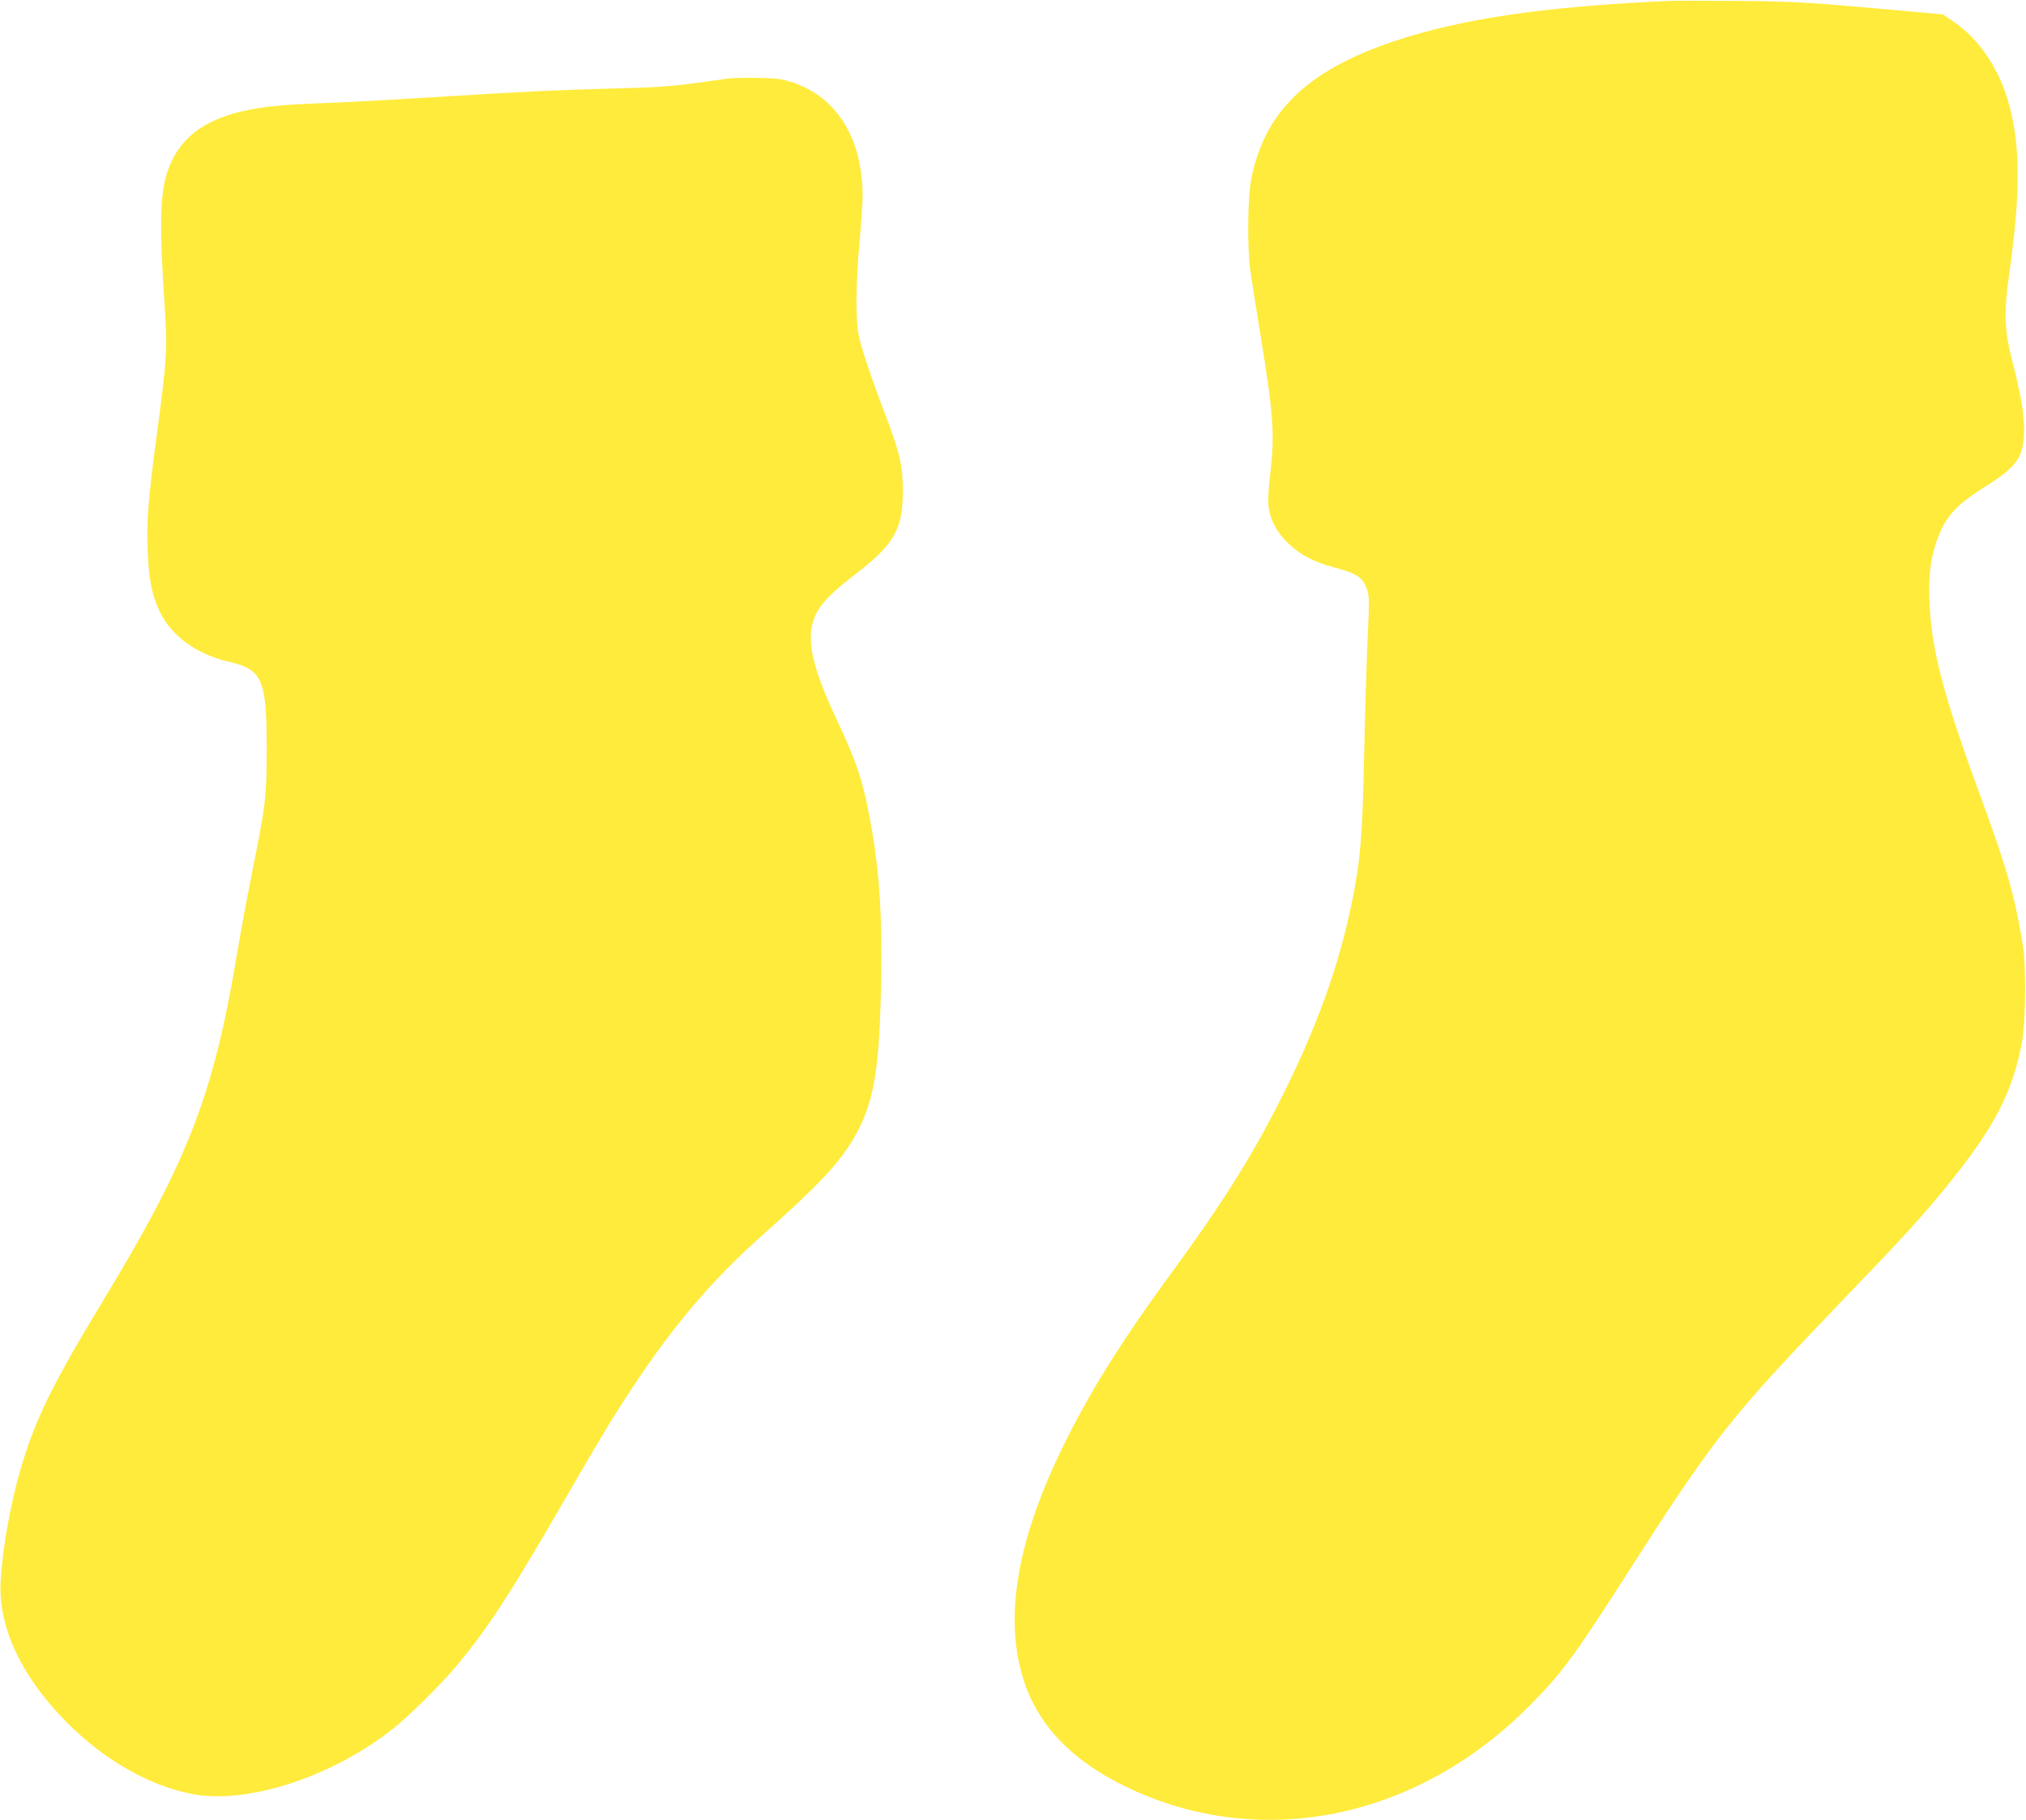
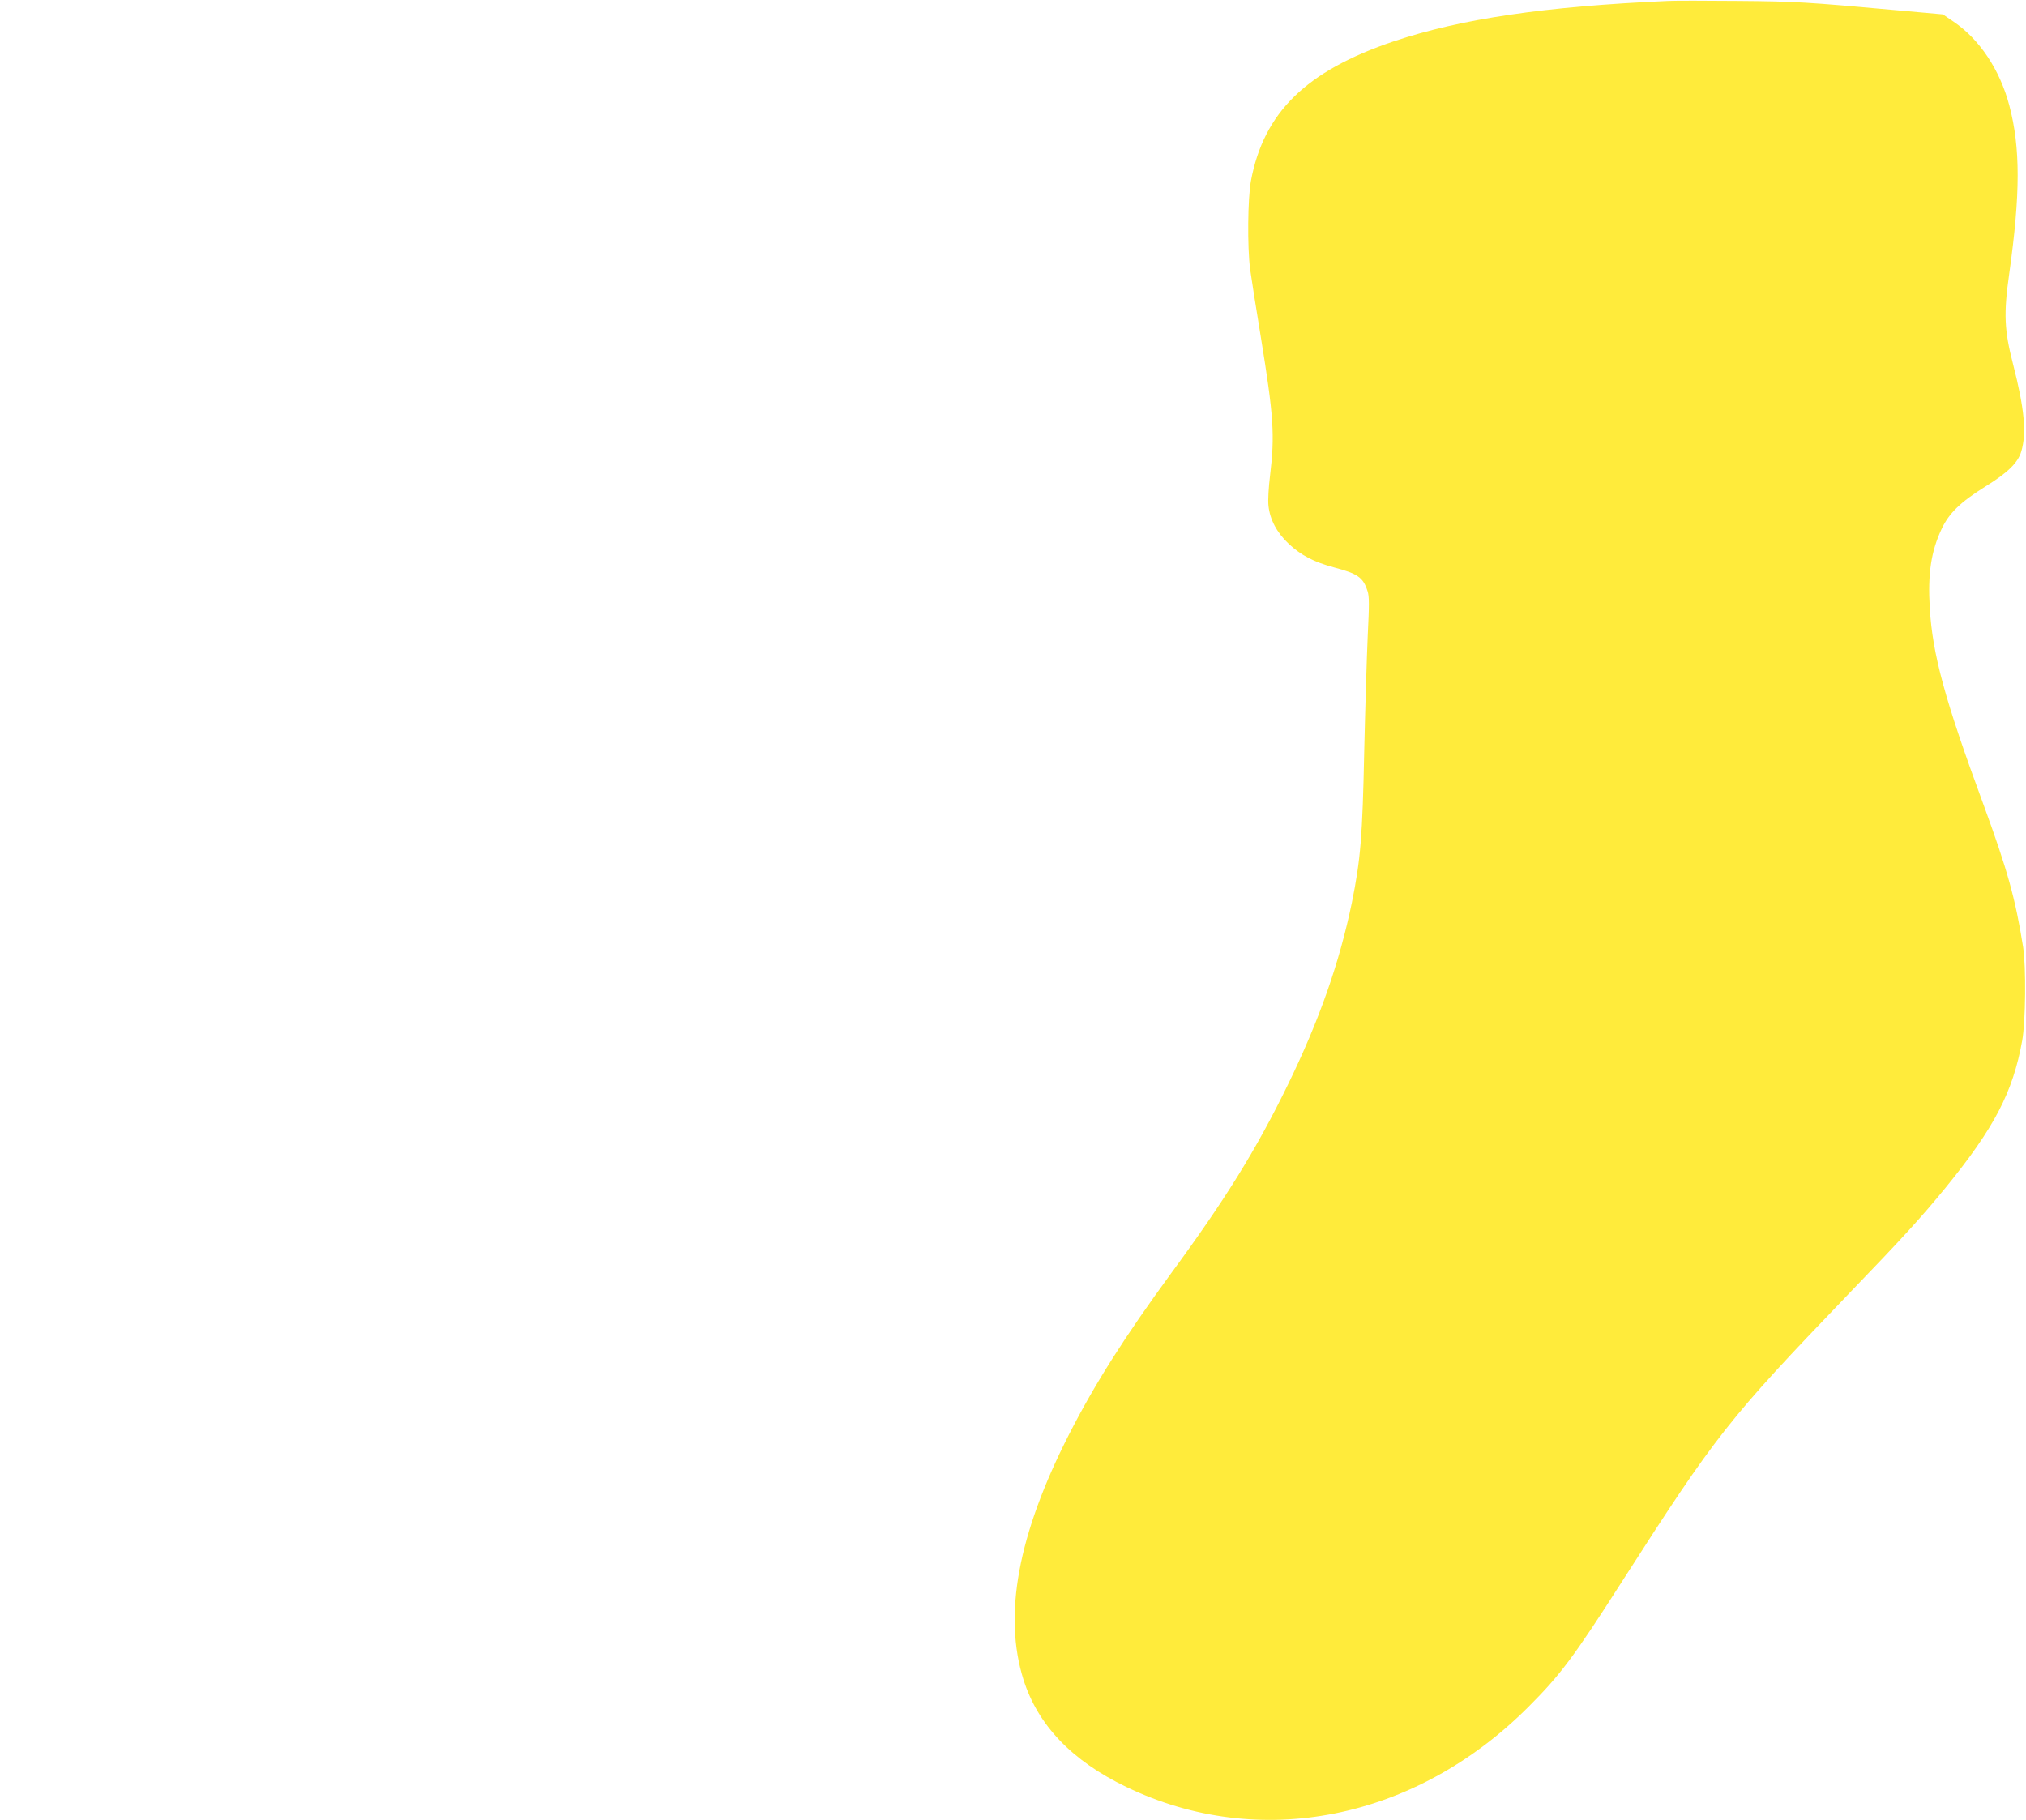
<svg xmlns="http://www.w3.org/2000/svg" version="1.0" width="1280pt" height="1150pt" viewBox="0 0 1280 1150" preserveAspectRatio="xMidYMid meet">
  <g transform="translate(0,1150) scale(0.1,-0.1)" fill="#ffeb3b" stroke="none">
    <path d="M10540 11494 c-785 -35 -1309 -113 -1734 -255 -554 -187 -822 -449 -903 -883 -20 -111 -23 -414 -5 -556 7 -52 37 -243 67 -425 82 -504 90 -624 59 -880 -9 -74 -14 -156 -10 -190 9 -88 53 -171 130 -243 77 -71 157 -113 284 -147 151 -40 184 -63 212 -150 11 -32 11 -85 1 -285 -6 -135 -16 -461 -22 -725 -11 -541 -23 -686 -78 -958 -79 -381 -206 -744 -405 -1152 -200 -410 -393 -722 -739 -1193 -292 -399 -482 -699 -645 -1019 -321 -631 -414 -1137 -286 -1545 91 -288 306 -513 649 -678 840 -406 1826 -210 2540 504 203 203 287 315 595 797 594 927 667 1019 1426 1810 349 362 463 488 617 676 306 376 424 601 483 928 22 121 25 465 6 590 -49 308 -99 488 -253 908 -241 653 -320 943 -337 1236 -13 215 8 357 75 499 47 100 119 170 278 269 139 86 204 149 225 220 35 116 20 273 -52 553 -55 212 -60 318 -24 570 71 507 71 796 1 1062 -59 226 -189 421 -354 532 l-66 45 -290 26 c-574 52 -642 56 -1005 59 -201 2 -399 2 -440 0z" />
-     <path d="M4595 11003 c-16 -2 -111 -15 -210 -29 -144 -20 -250 -27 -535 -34 -334 -9 -551 -19 -1125 -55 -327 -20 -569 -33 -765 -40 -302 -12 -482 -45 -630 -118 -147 -72 -242 -191 -284 -352 -35 -139 -37 -341 -6 -804 19 -286 16 -329 -55 -861 -48 -362 -59 -500 -52 -679 6 -189 26 -290 77 -397 74 -153 233 -268 435 -315 213 -49 240 -111 240 -549 0 -306 -7 -361 -91 -775 -30 -148 -74 -389 -99 -535 -146 -876 -308 -1295 -842 -2175 -328 -542 -435 -761 -528 -1086 -60 -208 -110 -493 -121 -689 -16 -287 128 -599 411 -886 240 -243 527 -408 802 -460 349 -65 882 109 1267 414 103 82 305 282 399 395 202 244 327 435 649 990 249 431 325 558 442 737 273 417 516 704 842 995 356 317 484 453 577 612 128 219 164 426 174 1000 7 421 -11 690 -68 1003 -46 252 -84 369 -209 635 -171 362 -205 543 -130 684 37 69 97 129 251 248 242 187 294 282 293 528 -1 154 -20 237 -109 470 -99 260 -156 433 -171 513 -19 109 -17 321 6 577 11 121 20 255 20 297 0 394 -194 671 -518 737 -50 10 -271 13 -337 4z" />
  </g>
</svg>